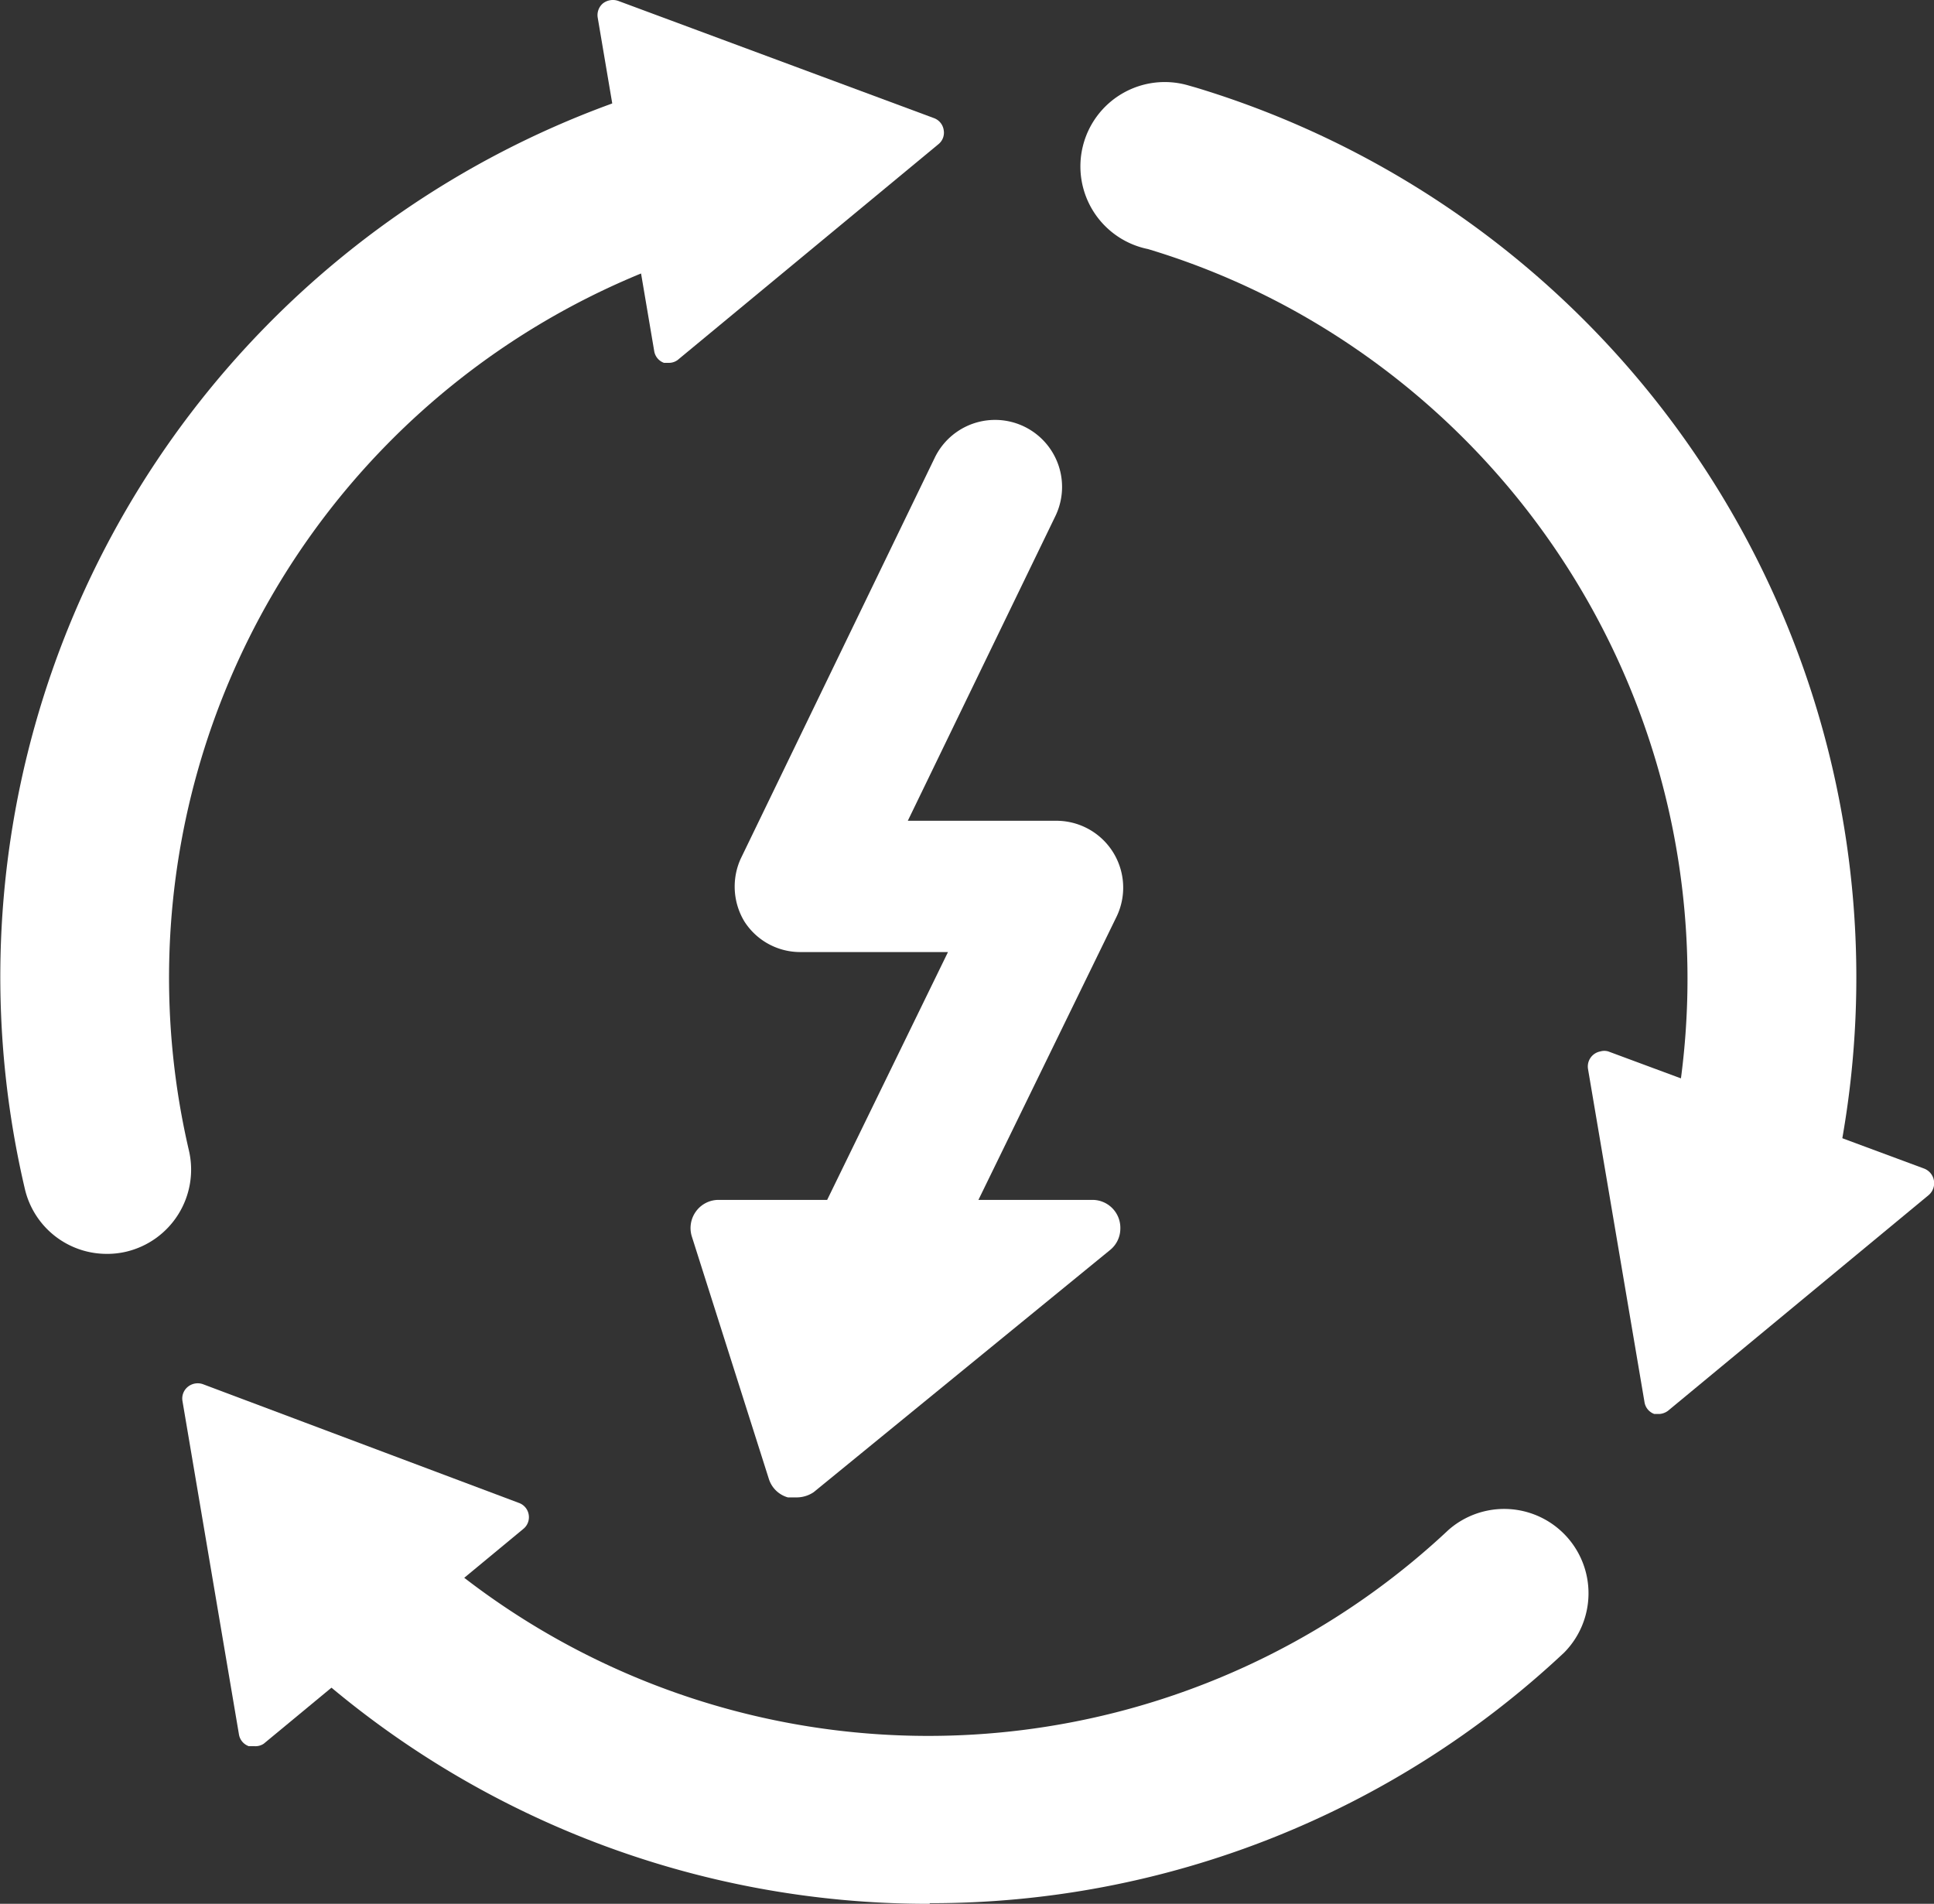
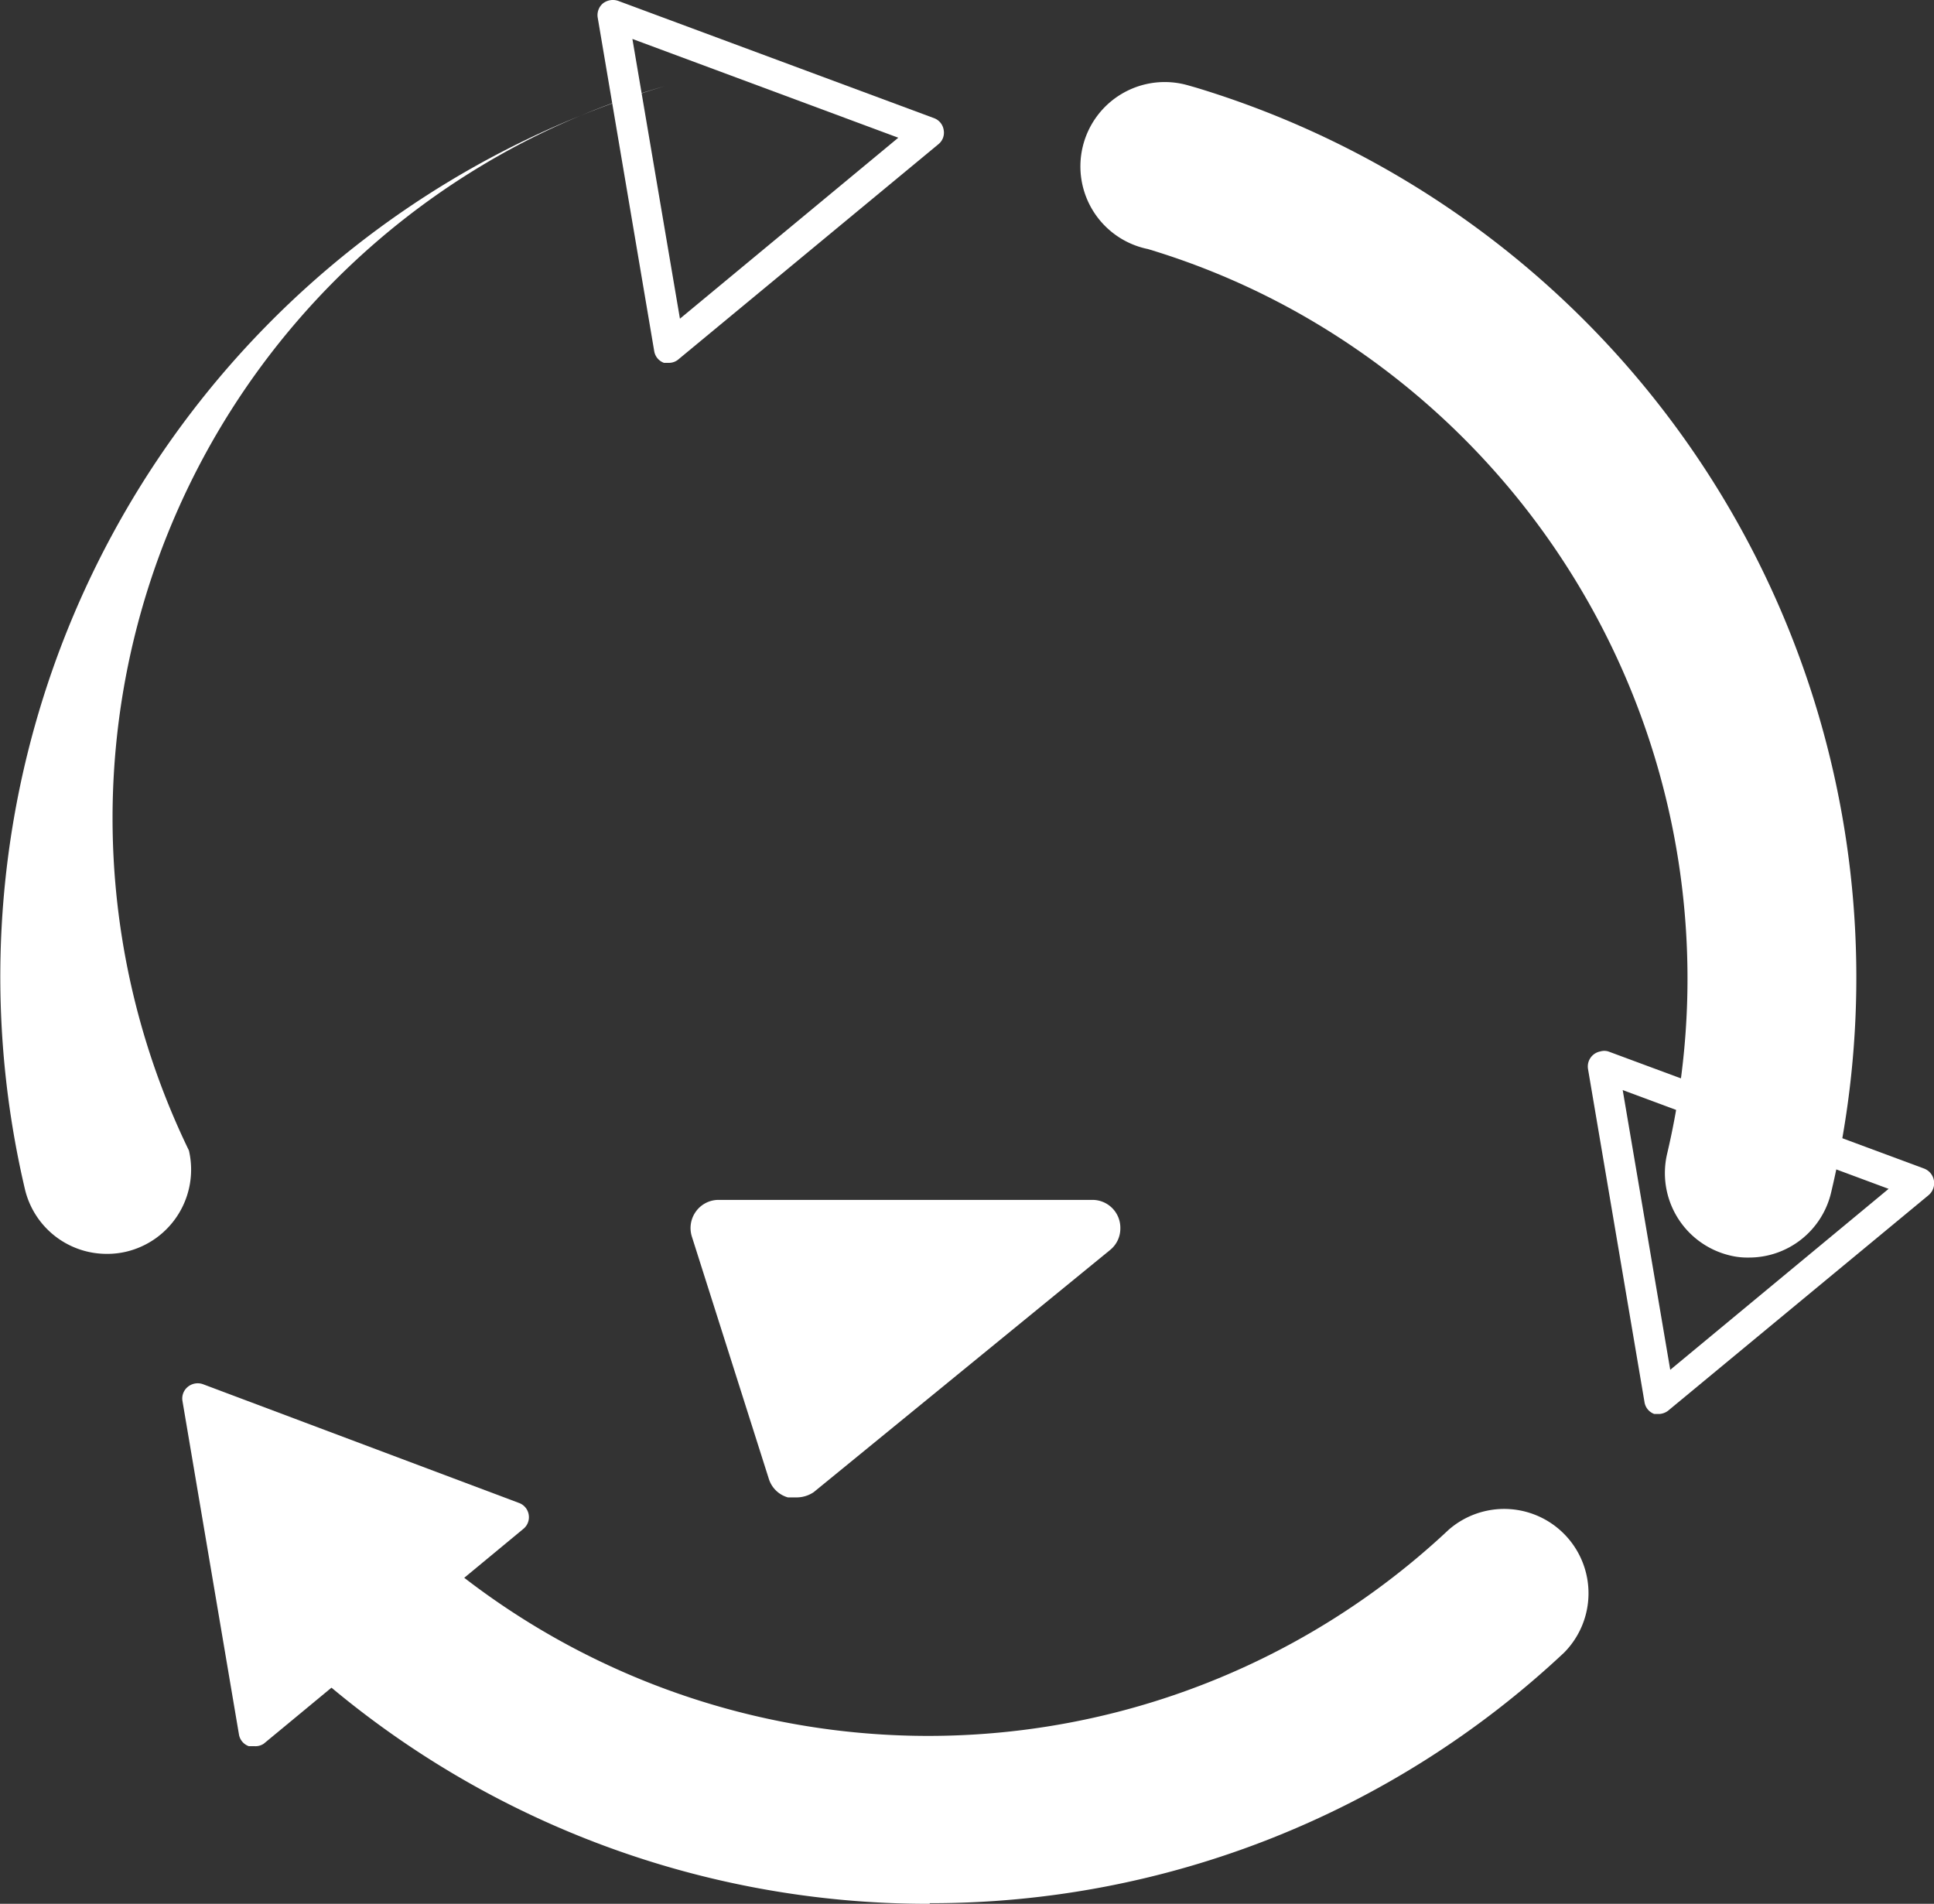
<svg xmlns="http://www.w3.org/2000/svg" id="Layer_2" data-name="Layer 2" viewBox="0 0 63.06 62.07">
  <rect x="0" y="0" width="63.06" height="62.07" fill="#333333" stroke="none" />
  <defs>
    <style>.cls-1{fill:#fff;}</style>
  </defs>
  <title>icon-renewable-energy</title>
-   <path class="cls-1" d="M28,44.26A2.15,2.15,0,0,1,27,44a2.18,2.18,0,0,1-1-2.91l4.9-10.05H26.11a2.16,2.16,0,0,1-1.85-1A2.2,2.2,0,0,1,24.14,28l6.33-13.08a2.18,2.18,0,1,1,3.93,1.91h0l-4.81,9.93h4.8a2.18,2.18,0,0,1,2,3.14L30,43A2.17,2.17,0,0,1,28,44.26Z" transform="translate(0.01 0)" />
  <polygon class="cls-1" points="23.43 40 35.62 40 25.95 47.9 23.43 40" />
  <path class="cls-1" d="M25.94,48.82h-.26a.91.91,0,0,1-.62-.6l-2.51-7.9a.92.92,0,0,1,.13-.82.91.91,0,0,1,.74-.38H35.61a.91.91,0,0,1,.91.93.9.9,0,0,1-.33.7l-9.67,7.9A1,1,0,0,1,25.94,48.82Zm-1.26-7.9,1.72,5.41L33,40.92Z" transform="translate(0.01 0)" />
-   <path class="cls-1" d="M3.47,40.88A2.74,2.74,0,0,1,.8,38.76,30.29,30.29,0,0,1,21.66,2.81a2.75,2.75,0,0,1,1.57,5.28A24.82,24.82,0,0,0,6.15,37.51a2.75,2.75,0,0,1-2.05,3.3A2.7,2.7,0,0,1,3.47,40.88Z" transform="translate(0.01 0)" />
-   <polygon class="cls-1" points="19.98 0.5 30.28 4.32 21.82 11.33 19.98 0.5" />
+   <path class="cls-1" d="M3.47,40.88A2.74,2.74,0,0,1,.8,38.76,30.29,30.29,0,0,1,21.66,2.81A24.82,24.82,0,0,0,6.15,37.51a2.75,2.75,0,0,1-2.05,3.3A2.7,2.7,0,0,1,3.47,40.88Z" transform="translate(0.01 0)" />
  <path class="cls-1" d="M21.81,11.83h-.17a.49.49,0,0,1-.32-.39L19.48.58a.5.5,0,0,1,.17-.47.53.53,0,0,1,.5-.08L30.44,3.85a.49.49,0,0,1,.32.39.48.48,0,0,1-.17.46l-8.46,7A.48.48,0,0,1,21.81,11.83ZM20.61,1.27l1.55,9.12,7.12-5.9Z" transform="translate(0.01 0)" />
  <path class="cls-1" d="M30.31,62.07A30.35,30.35,0,0,1,9.43,53.81a2.76,2.76,0,1,1,3.79-4,24.78,24.78,0,0,0,34,.07,2.75,2.75,0,0,1,3.77,4A30.16,30.16,0,0,1,30.3,62.05Z" transform="translate(0.01 0)" />
  <polygon class="cls-1" points="8.29 56.43 6.44 45.6 16.74 49.42 8.29 56.43" />
  <path class="cls-1" d="M8.28,56.93H8.1a.49.49,0,0,1-.32-.39L5.94,45.68a.49.49,0,0,1,.18-.47.51.51,0,0,1,.49-.08L16.91,49a.49.49,0,0,1,.32.39.49.49,0,0,1-.18.46l-8.46,7A.48.48,0,0,1,8.28,56.93ZM7.07,46.37l1.55,9.12,7.13-5.9Z" transform="translate(0.01 0)" />
  <path class="cls-1" d="M57,41a2.36,2.36,0,0,1-.65-.08,2.76,2.76,0,0,1-2-3.31,24.9,24.9,0,0,0-11.7-27.22,24.28,24.28,0,0,0-5.23-2.27,2.75,2.75,0,1,1,1.3-5.34l.28.08a30.31,30.31,0,0,1,20.7,36A2.75,2.75,0,0,1,57,41Z" transform="translate(0.01 0)" />
-   <polygon class="cls-1" points="62.57 38.59 54.11 45.6 52.27 34.77 62.57 38.59" />
  <path class="cls-1" d="M54.1,46.1h-.17a.49.49,0,0,1-.32-.39L51.77,34.86a.5.5,0,0,1,.4-.58.46.46,0,0,1,.26,0l10.3,3.82a.51.51,0,0,1,.15.86l-8.46,7A.53.53,0,0,1,54.1,46.1ZM52.9,35.54l1.55,9.12,7.12-5.9Z" transform="translate(0.01 0)" />
</svg>